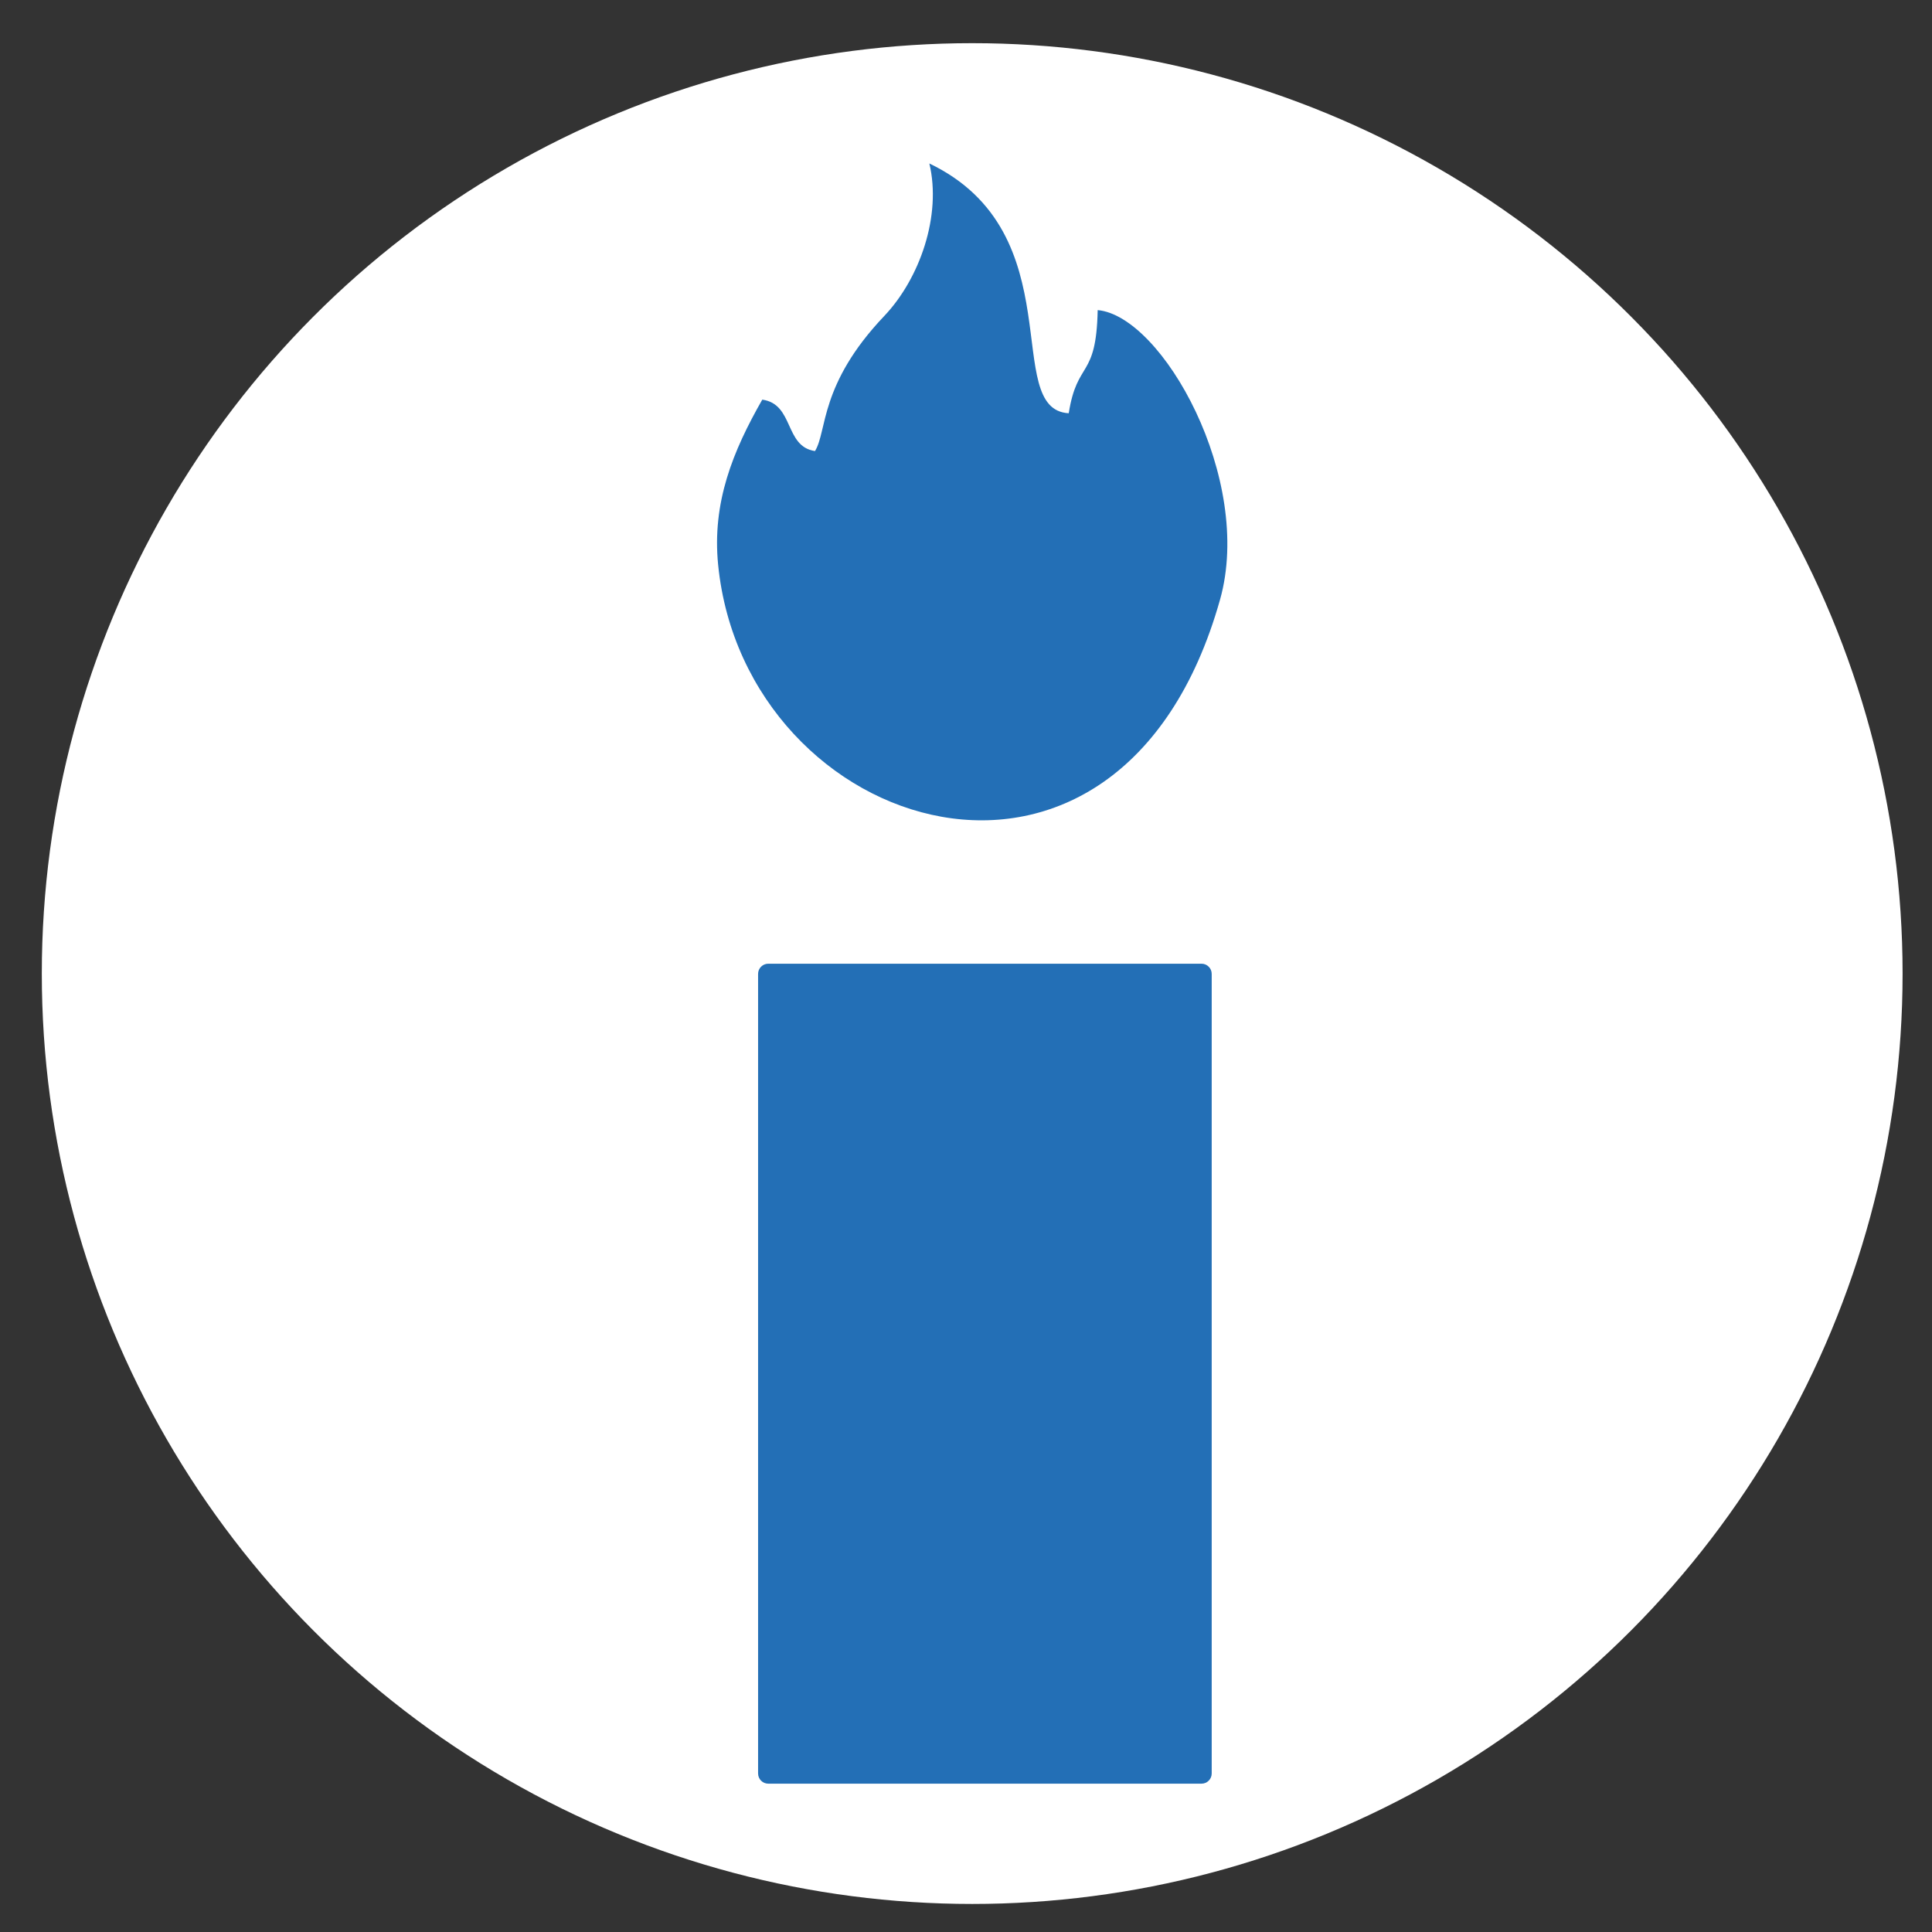
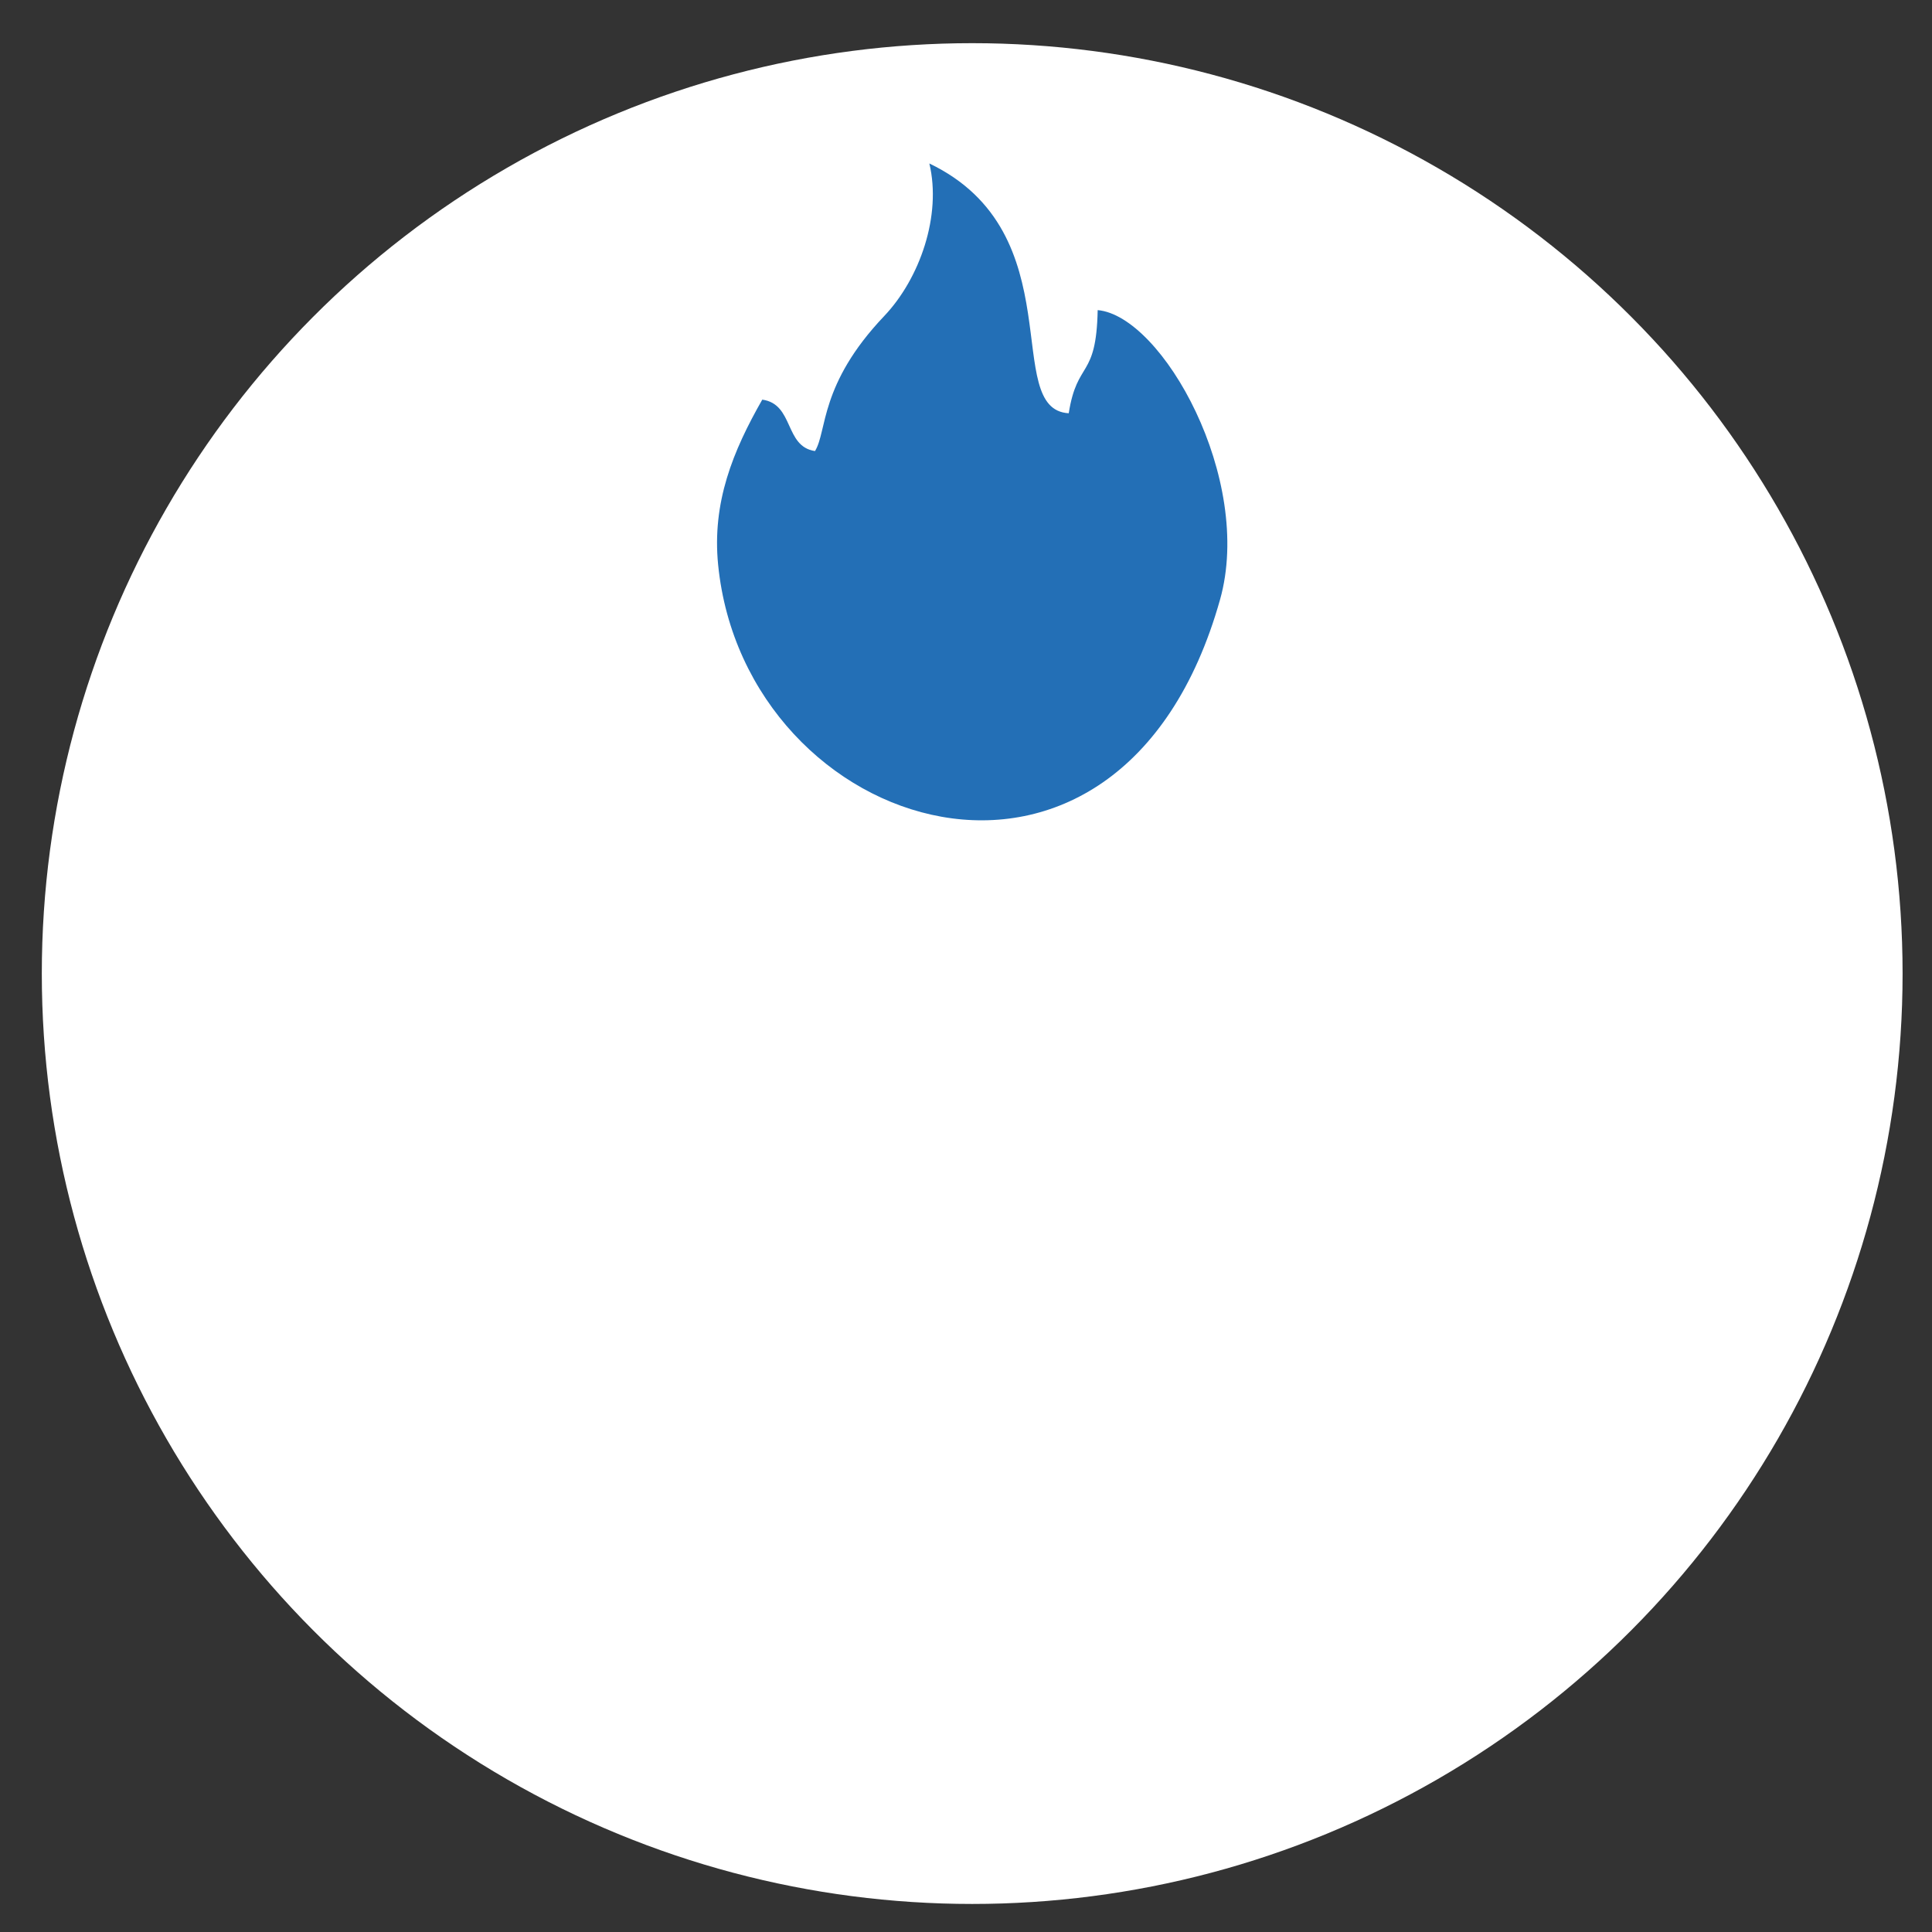
<svg xmlns="http://www.w3.org/2000/svg" xml:space="preserve" width="130px" height="130px" version="1.1" style="shape-rendering:geometricPrecision; text-rendering:geometricPrecision; image-rendering:optimizeQuality; fill-rule:evenodd; clip-rule:evenodd" viewBox="0 0 130 130">
  <rect x="0" y="0" width="130" height="130" fill="#333333" stroke="none" />
  <defs>
    <style type="text/css"> .fil1 {fill:#236FB6} .fil0 {fill:white} </style>
  </defs>
  <g id="Слой_x0020_1">
    <circle class="fil0" cx="65.417" cy="65.509" r="62.604" />
    <path class="fil1" d="M48.322 38.006c1.81,18.139 27.032,26.286 33.772,2.341 2.282,-8.103 -3.881,-19.092 -8.233,-19.48 -0.095,4.678 -1.376,3.323 -1.948,6.94 -4.58,-0.252 0.387,-12.127 -9.379,-16.807 0.836,3.502 -0.639,7.74 -3.038,10.267 -4.38,4.608 -3.825,7.746 -4.657,9.084 -2.072,-0.306 -1.394,-3.158 -3.547,-3.46 -1.972,3.453 -3.389,6.909 -2.97,11.115z" />
-     <path class="fil1" d="M51.696 64.846l0.018 0 29.133 0c0.378,0 0.686,0.307 0.686,0.685l0 0.018 0 53.784c0,0.379 -0.308,0.686 -0.686,0.686l-0.018 0 -29.133 0c-0.379,0 -0.686,-0.307 -0.686,-0.686l0 -0.017 0 -53.785c0,-0.378 0.307,-0.685 0.686,-0.685z" />
  </g>
</svg>